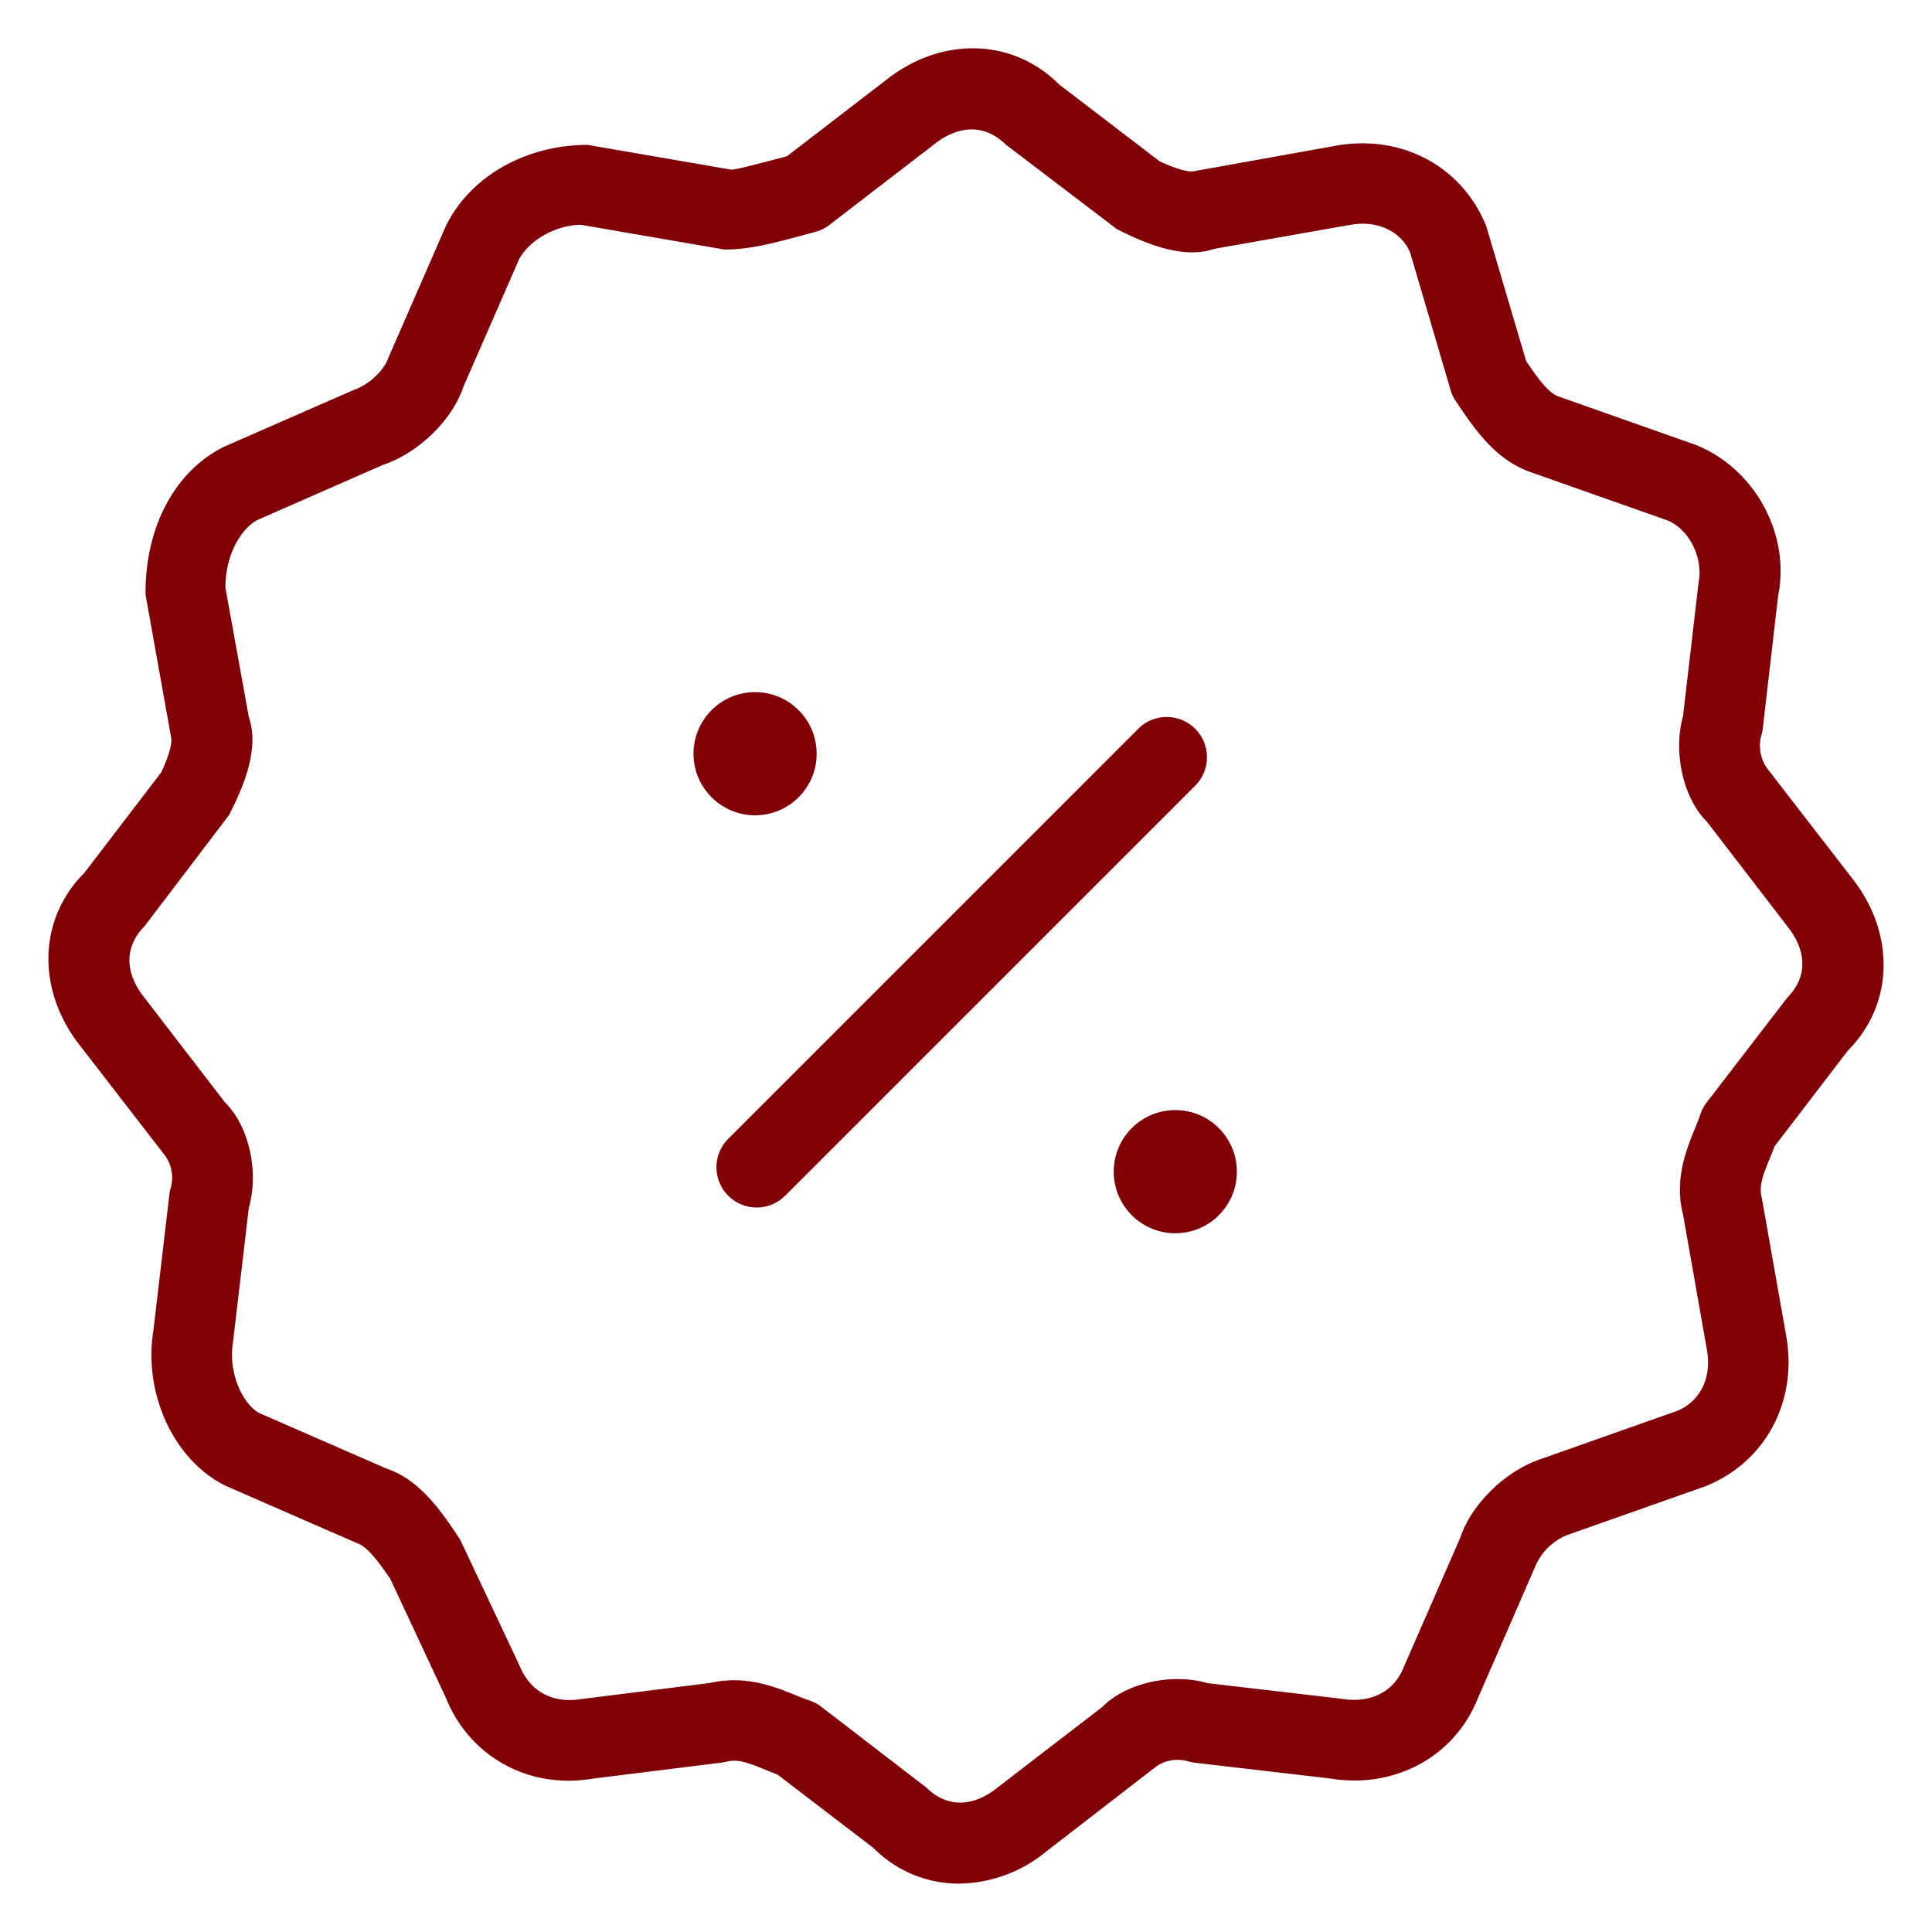
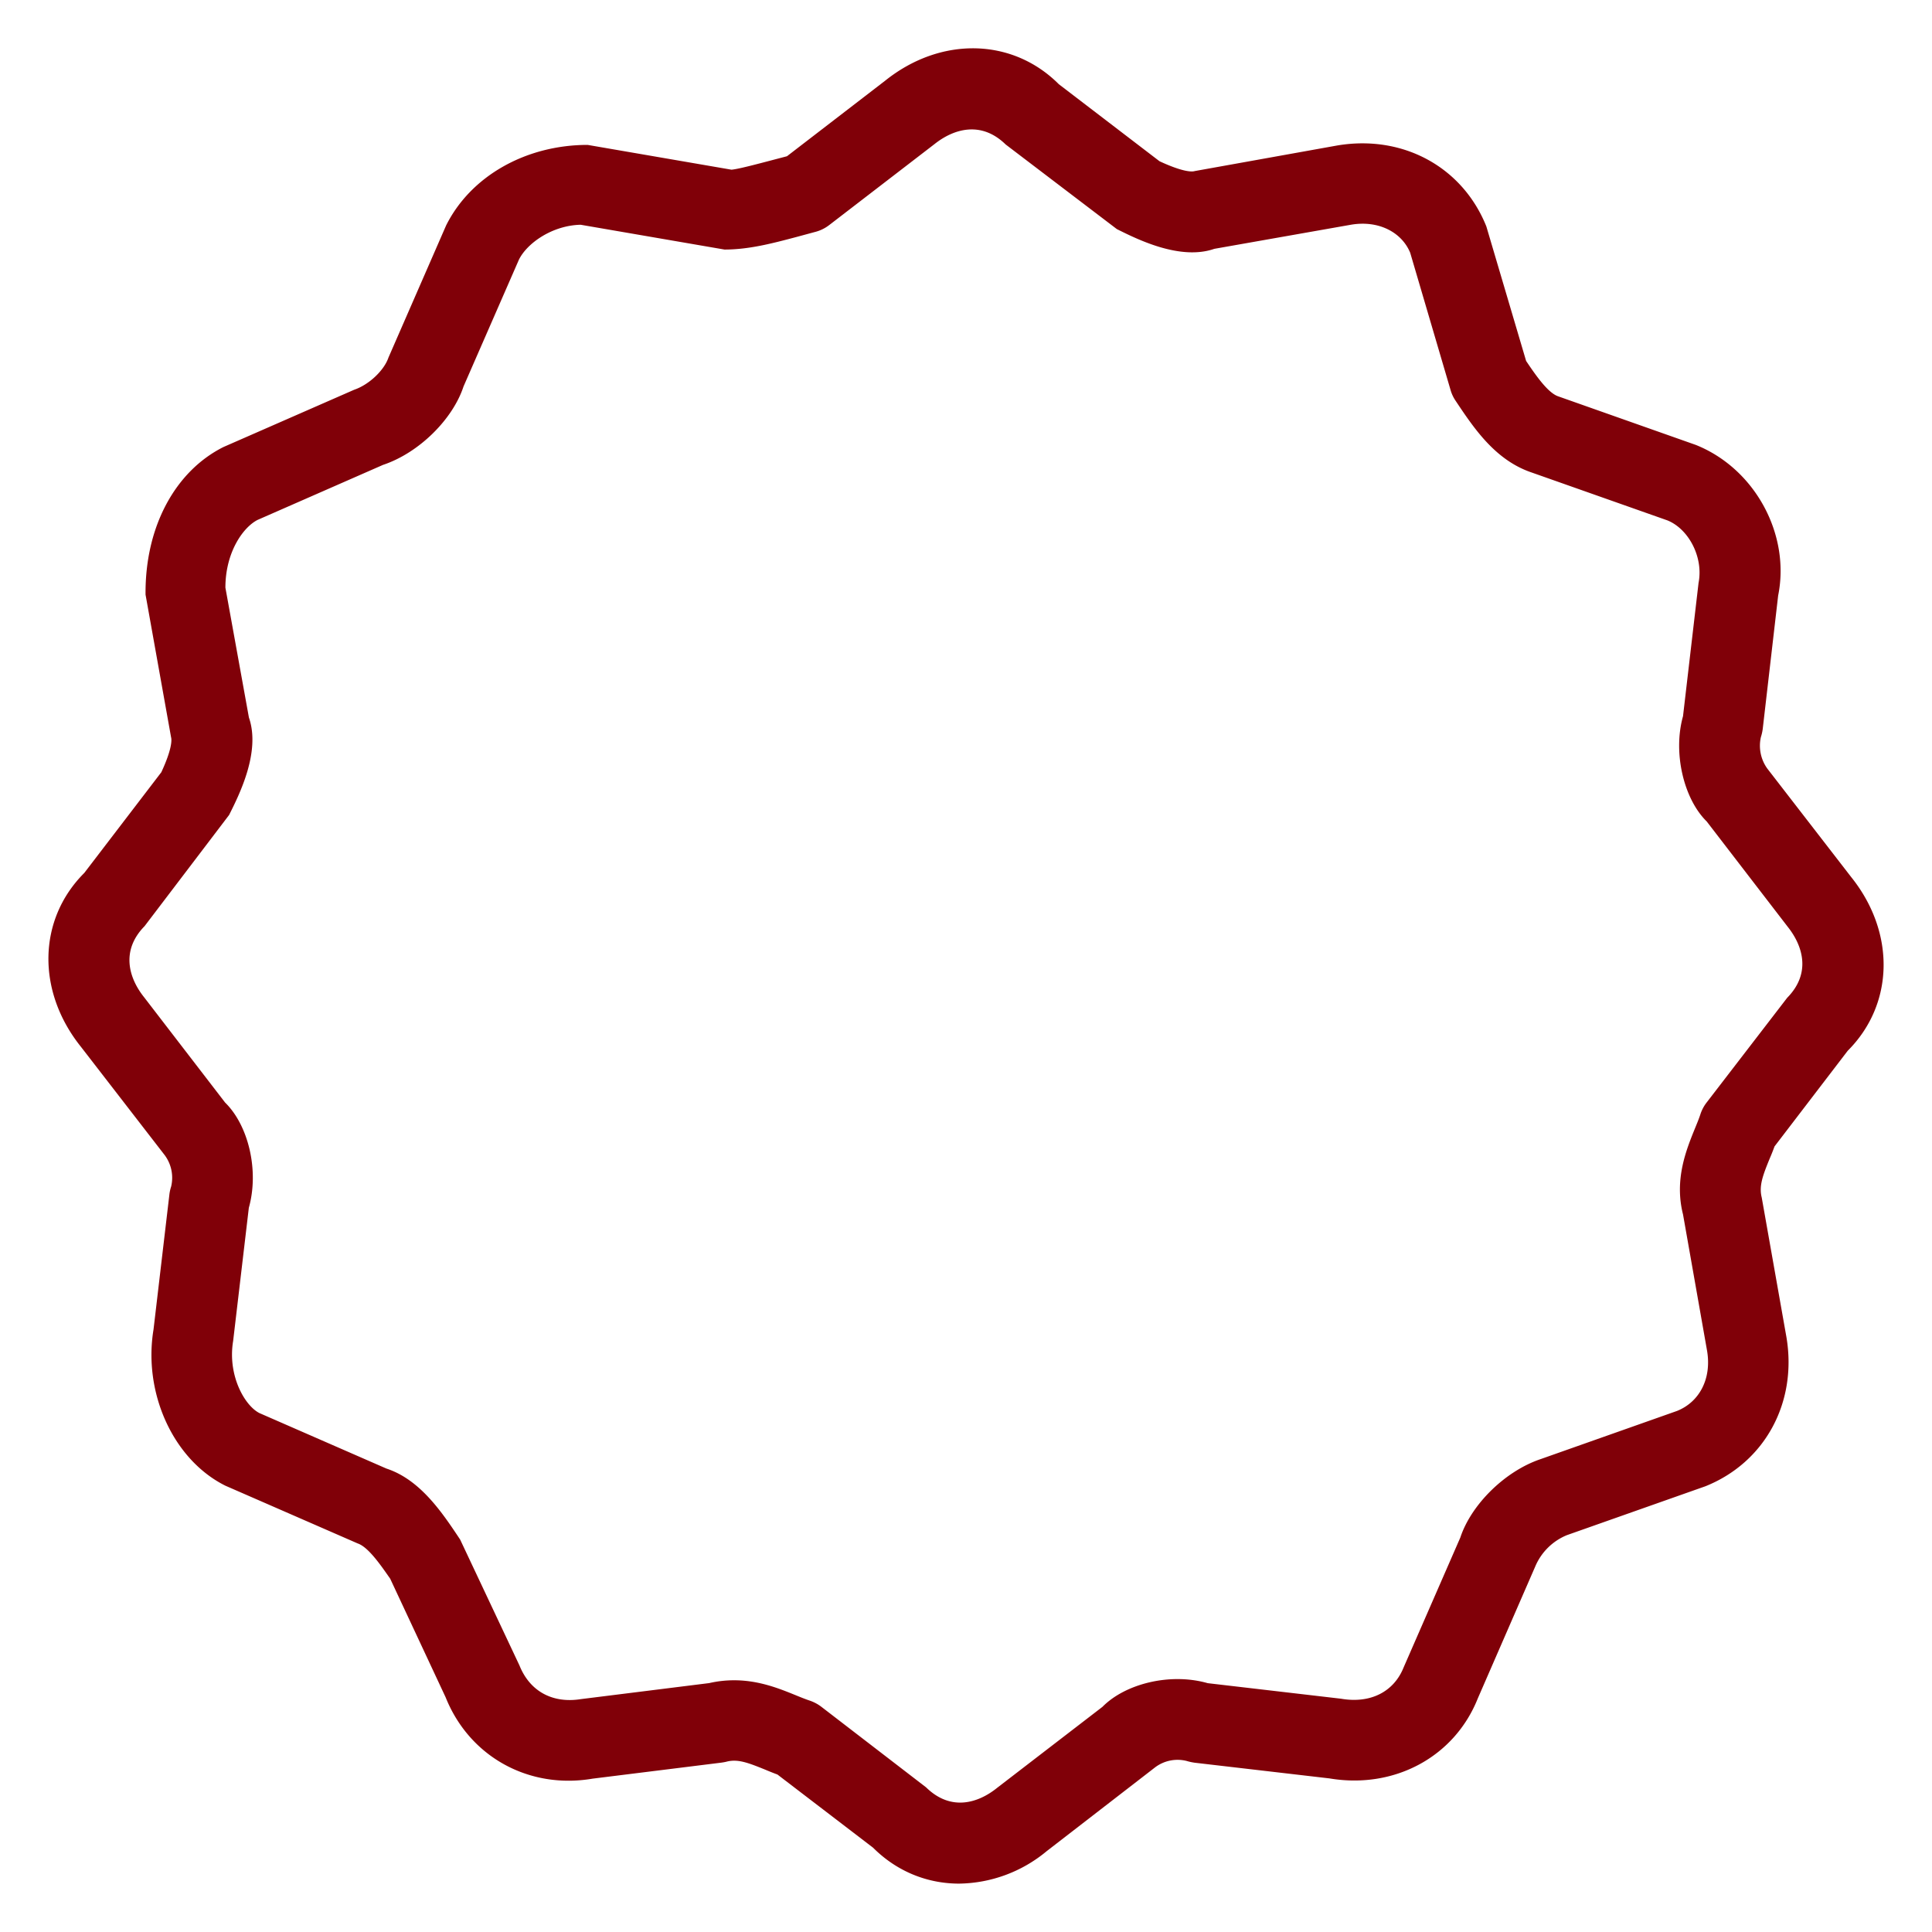
<svg xmlns="http://www.w3.org/2000/svg" viewBox="0 0 24 24">
  <switch>
    <g>
-       <path fill="#070707" d="M9.4 15a.5.5 0 0 1-.354-.853l5.1-5.1a.5.5 0 0 1 .707.707l-5.1 5.1A.498.498 0 0 1 9.4 15z" style="fill: #800008;" />
      <path fill="#070707" d="M11.914 23.399c-.392 0-.771-.149-1.068-.446l-1.188-.909a3.743 3.743 0 0 1-.153-.061c-.213-.086-.341-.136-.483-.098-.02.005-.04.008-.06.011l-1.6.199c-.791.135-1.53-.271-1.826-1.01l-.689-1.474c-.105-.149-.267-.392-.404-.438L2.8 18.456c-.65-.324-1.023-1.154-.893-1.94l.197-1.676a.497.497 0 0 1 .022-.1.472.472 0 0 0-.079-.389l-1.043-1.349c-.551-.689-.536-1.58.043-2.158l.957-1.251c.125-.269.133-.393.121-.435l-.317-1.771c-.008-.851.375-1.537.968-1.834l1.623-.711c.193-.066.376-.249.426-.399L5.542 2.8c.308-.616.994-1 1.758-1l1.787.308c.085-.008.29-.062.548-.13l.141-.037 1.219-.938c.688-.552 1.58-.536 2.158.043l1.251.957c.271.126.395.136.438.122l1.771-.318c.819-.137 1.557.271 1.851 1.006l.494 1.671c.132.197.276.399.4.44l1.708.603c.735.294 1.176 1.112 1.023 1.87l-.192 1.66a.59.59 0 0 1-.023.101.486.486 0 0 0 .079.388l1.043 1.349c.552.688.536 1.579-.043 2.158l-.909 1.188a2.865 2.865 0 0 1-.061.153c-.087.213-.134.34-.098.483l.307 1.735c.136.814-.27 1.556-1.007 1.851l-1.72.607a.725.725 0 0 0-.393.388l-.715 1.642c-.289.724-1.035 1.128-1.842.992l-1.675-.195a.686.686 0 0 1-.1-.022.464.464 0 0 0-.39.079l-1.348 1.042a1.736 1.736 0 0 1-1.088.403zM9.12 20.873c.309 0 .563.104.763.185.059.024.117.048.174.067a.506.506 0 0 1 .147.078l1.3 1c.309.303.649.195.883.006l1.308-1.006c.284-.288.842-.427 1.308-.294l1.655.193c.37.064.658-.089.778-.388l.705-1.615c.134-.406.552-.824.999-.974l1.693-.598c.279-.112.431-.401.373-.746l-.299-1.695c-.11-.434.04-.802.149-1.07.024-.059.048-.116.067-.174a.482.482 0 0 1 .078-.147l1-1.3c.302-.307.193-.649.006-.883l-1.006-1.308c-.284-.279-.422-.85-.294-1.307l.193-1.656c.063-.321-.125-.672-.388-.777l-1.681-.593c-.454-.152-.718-.546-.95-.894a.461.461 0 0 1-.063-.137l-.5-1.7c-.104-.253-.391-.408-.738-.348l-1.695.299c-.425.148-.956-.118-1.211-.245l-1.381-1.051c-.307-.3-.649-.192-.883-.006l-1.308 1.006a.485.485 0 0 1-.183.088l-.229.062c-.302.08-.588.155-.89.155l-1.787-.308c-.353.008-.664.228-.766.432l-.689 1.577c-.133.406-.551.824-1 .974l-1.557.683c-.181.091-.401.402-.401.842l.292 1.613c.148.426-.118.956-.246 1.211l-1.05 1.381c-.301.307-.193.649-.006.883l1.006 1.308c.29.283.425.844.295 1.308l-.195 1.655c-.071.427.144.803.327.895l1.577.689c.422.138.696.551.916.882l.737 1.564c.131.326.416.474.764.418l1.593-.199c.109-.025.212-.035.31-.035zm-.22.527h.01-.01z" style="fill: #800008;" />
-       <circle cx="9.38" cy="9.363" r=".765" fill="#070707" style="fill: #800008;" />
-       <circle cx="14.6" cy="14.555" r=".765" fill="#070707" style="fill: #800008;" />
    </g>
  </switch>
</svg>